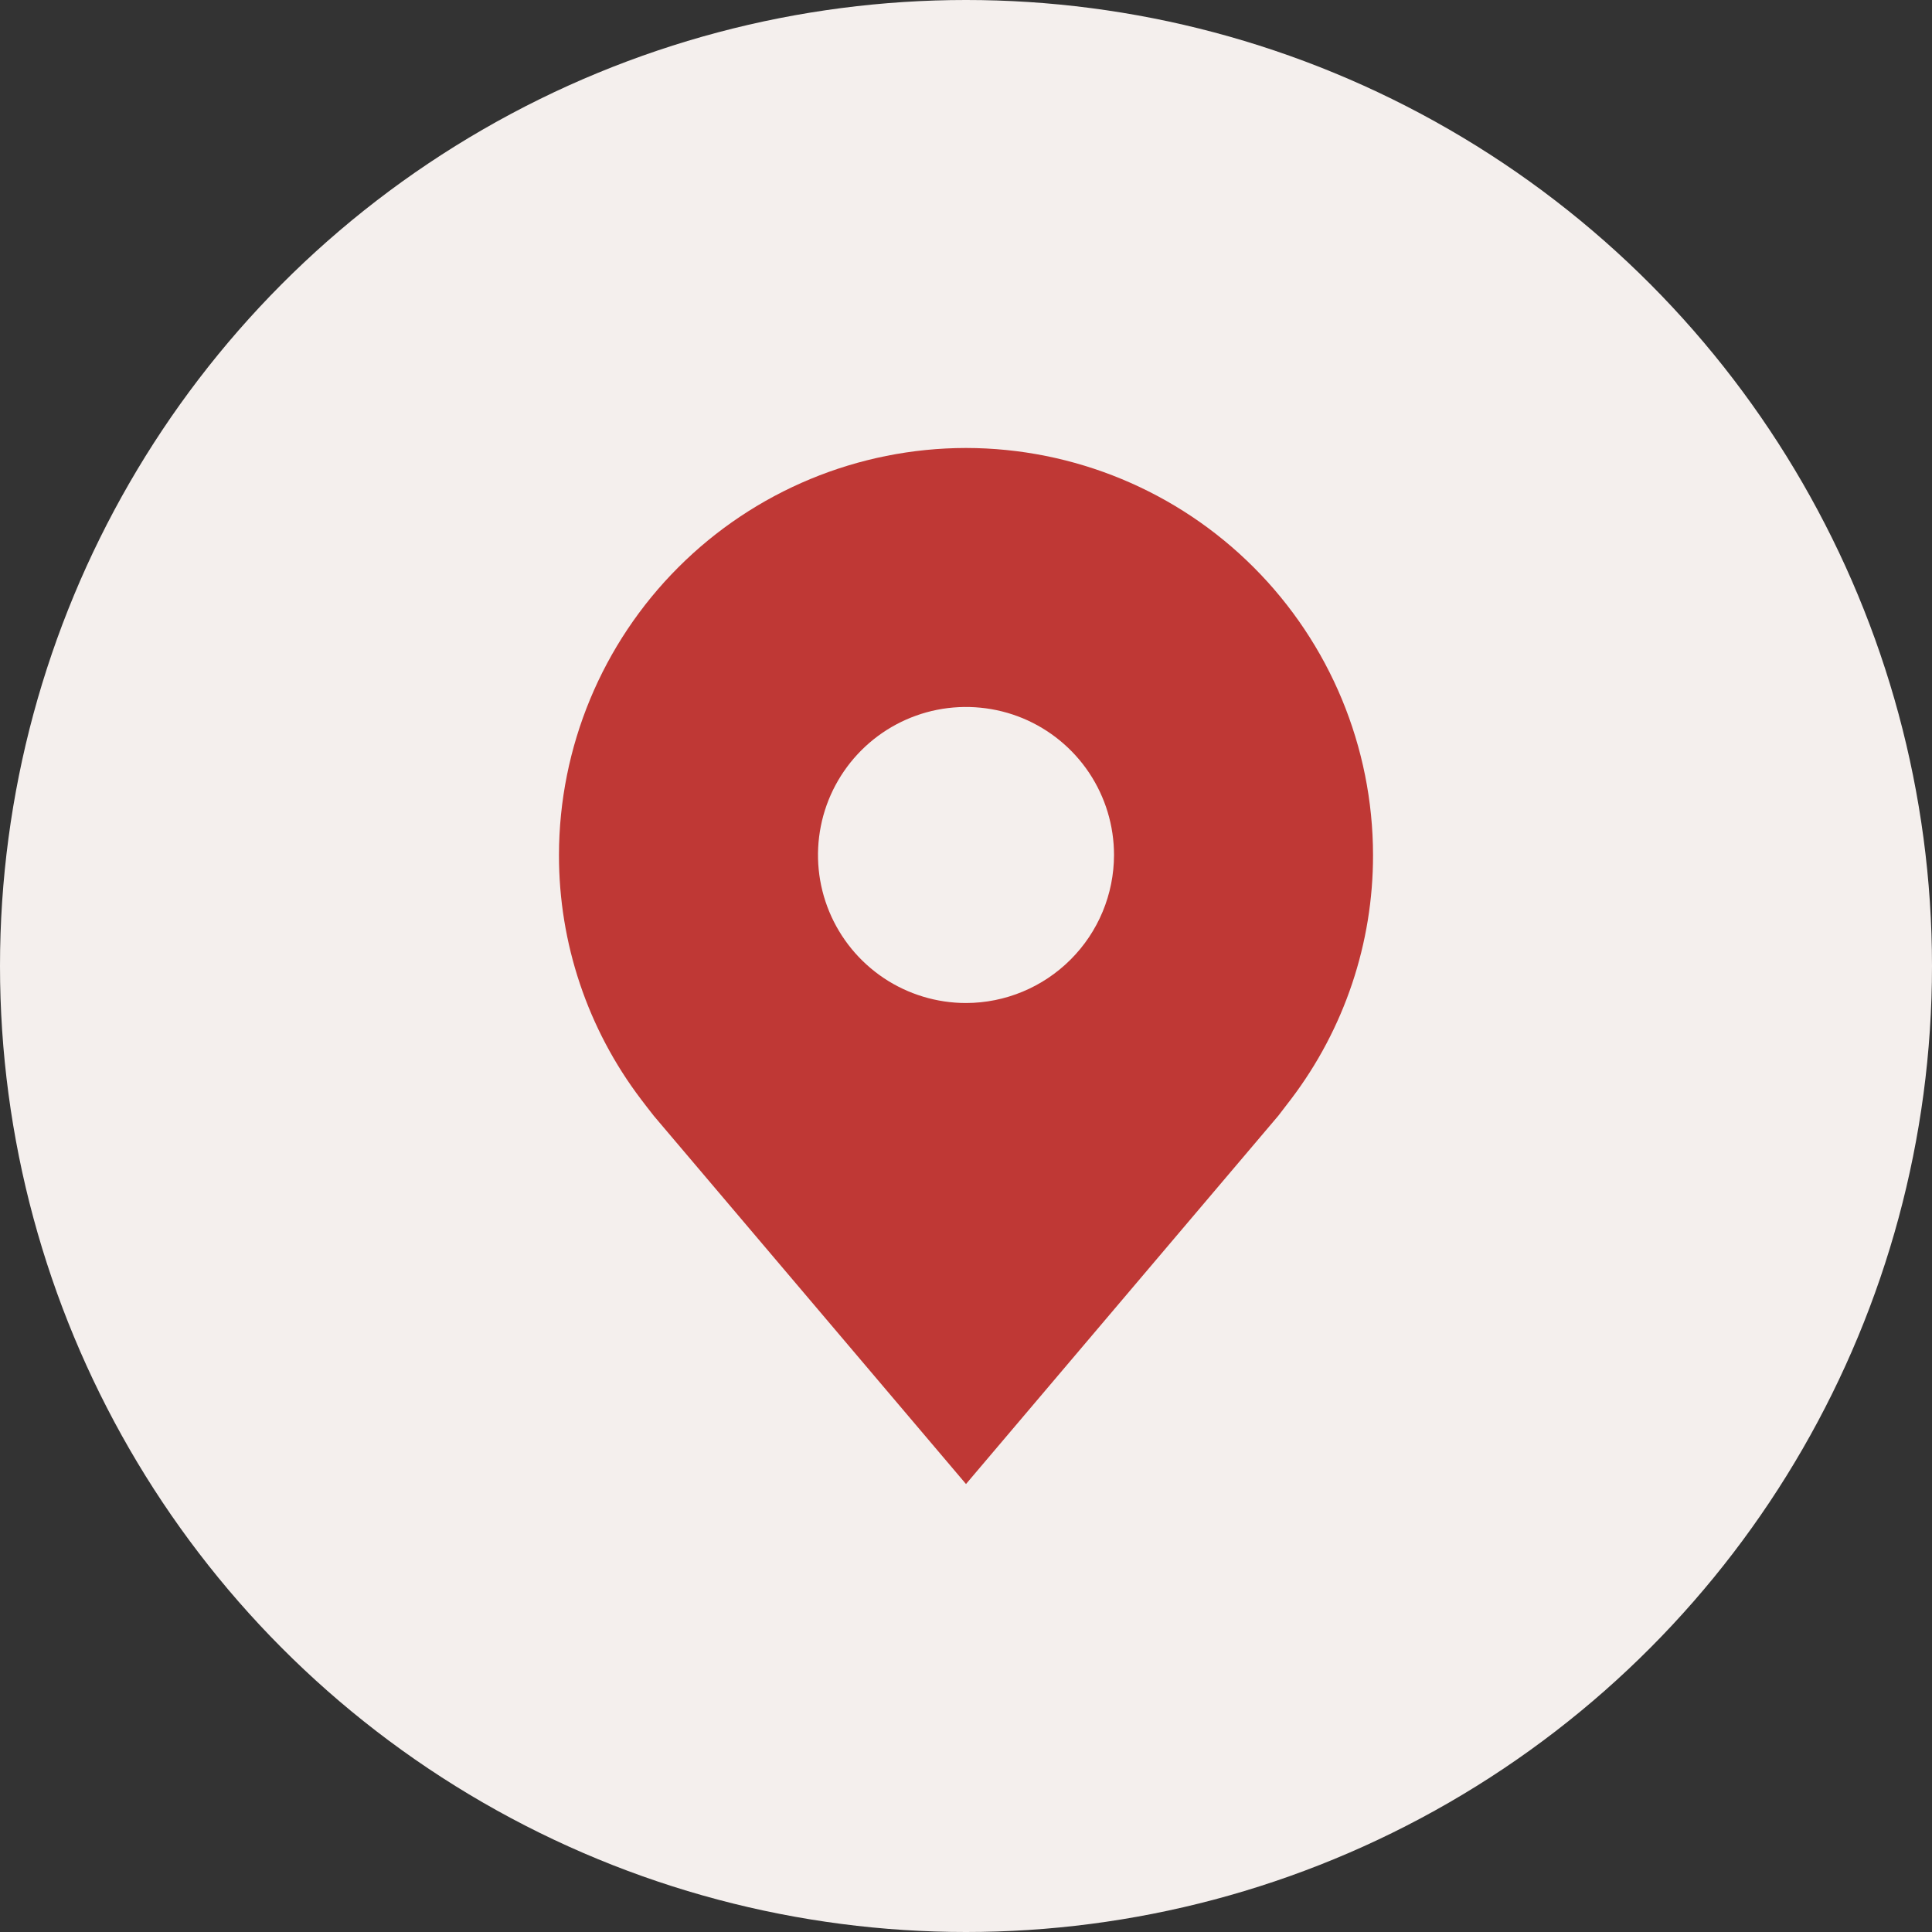
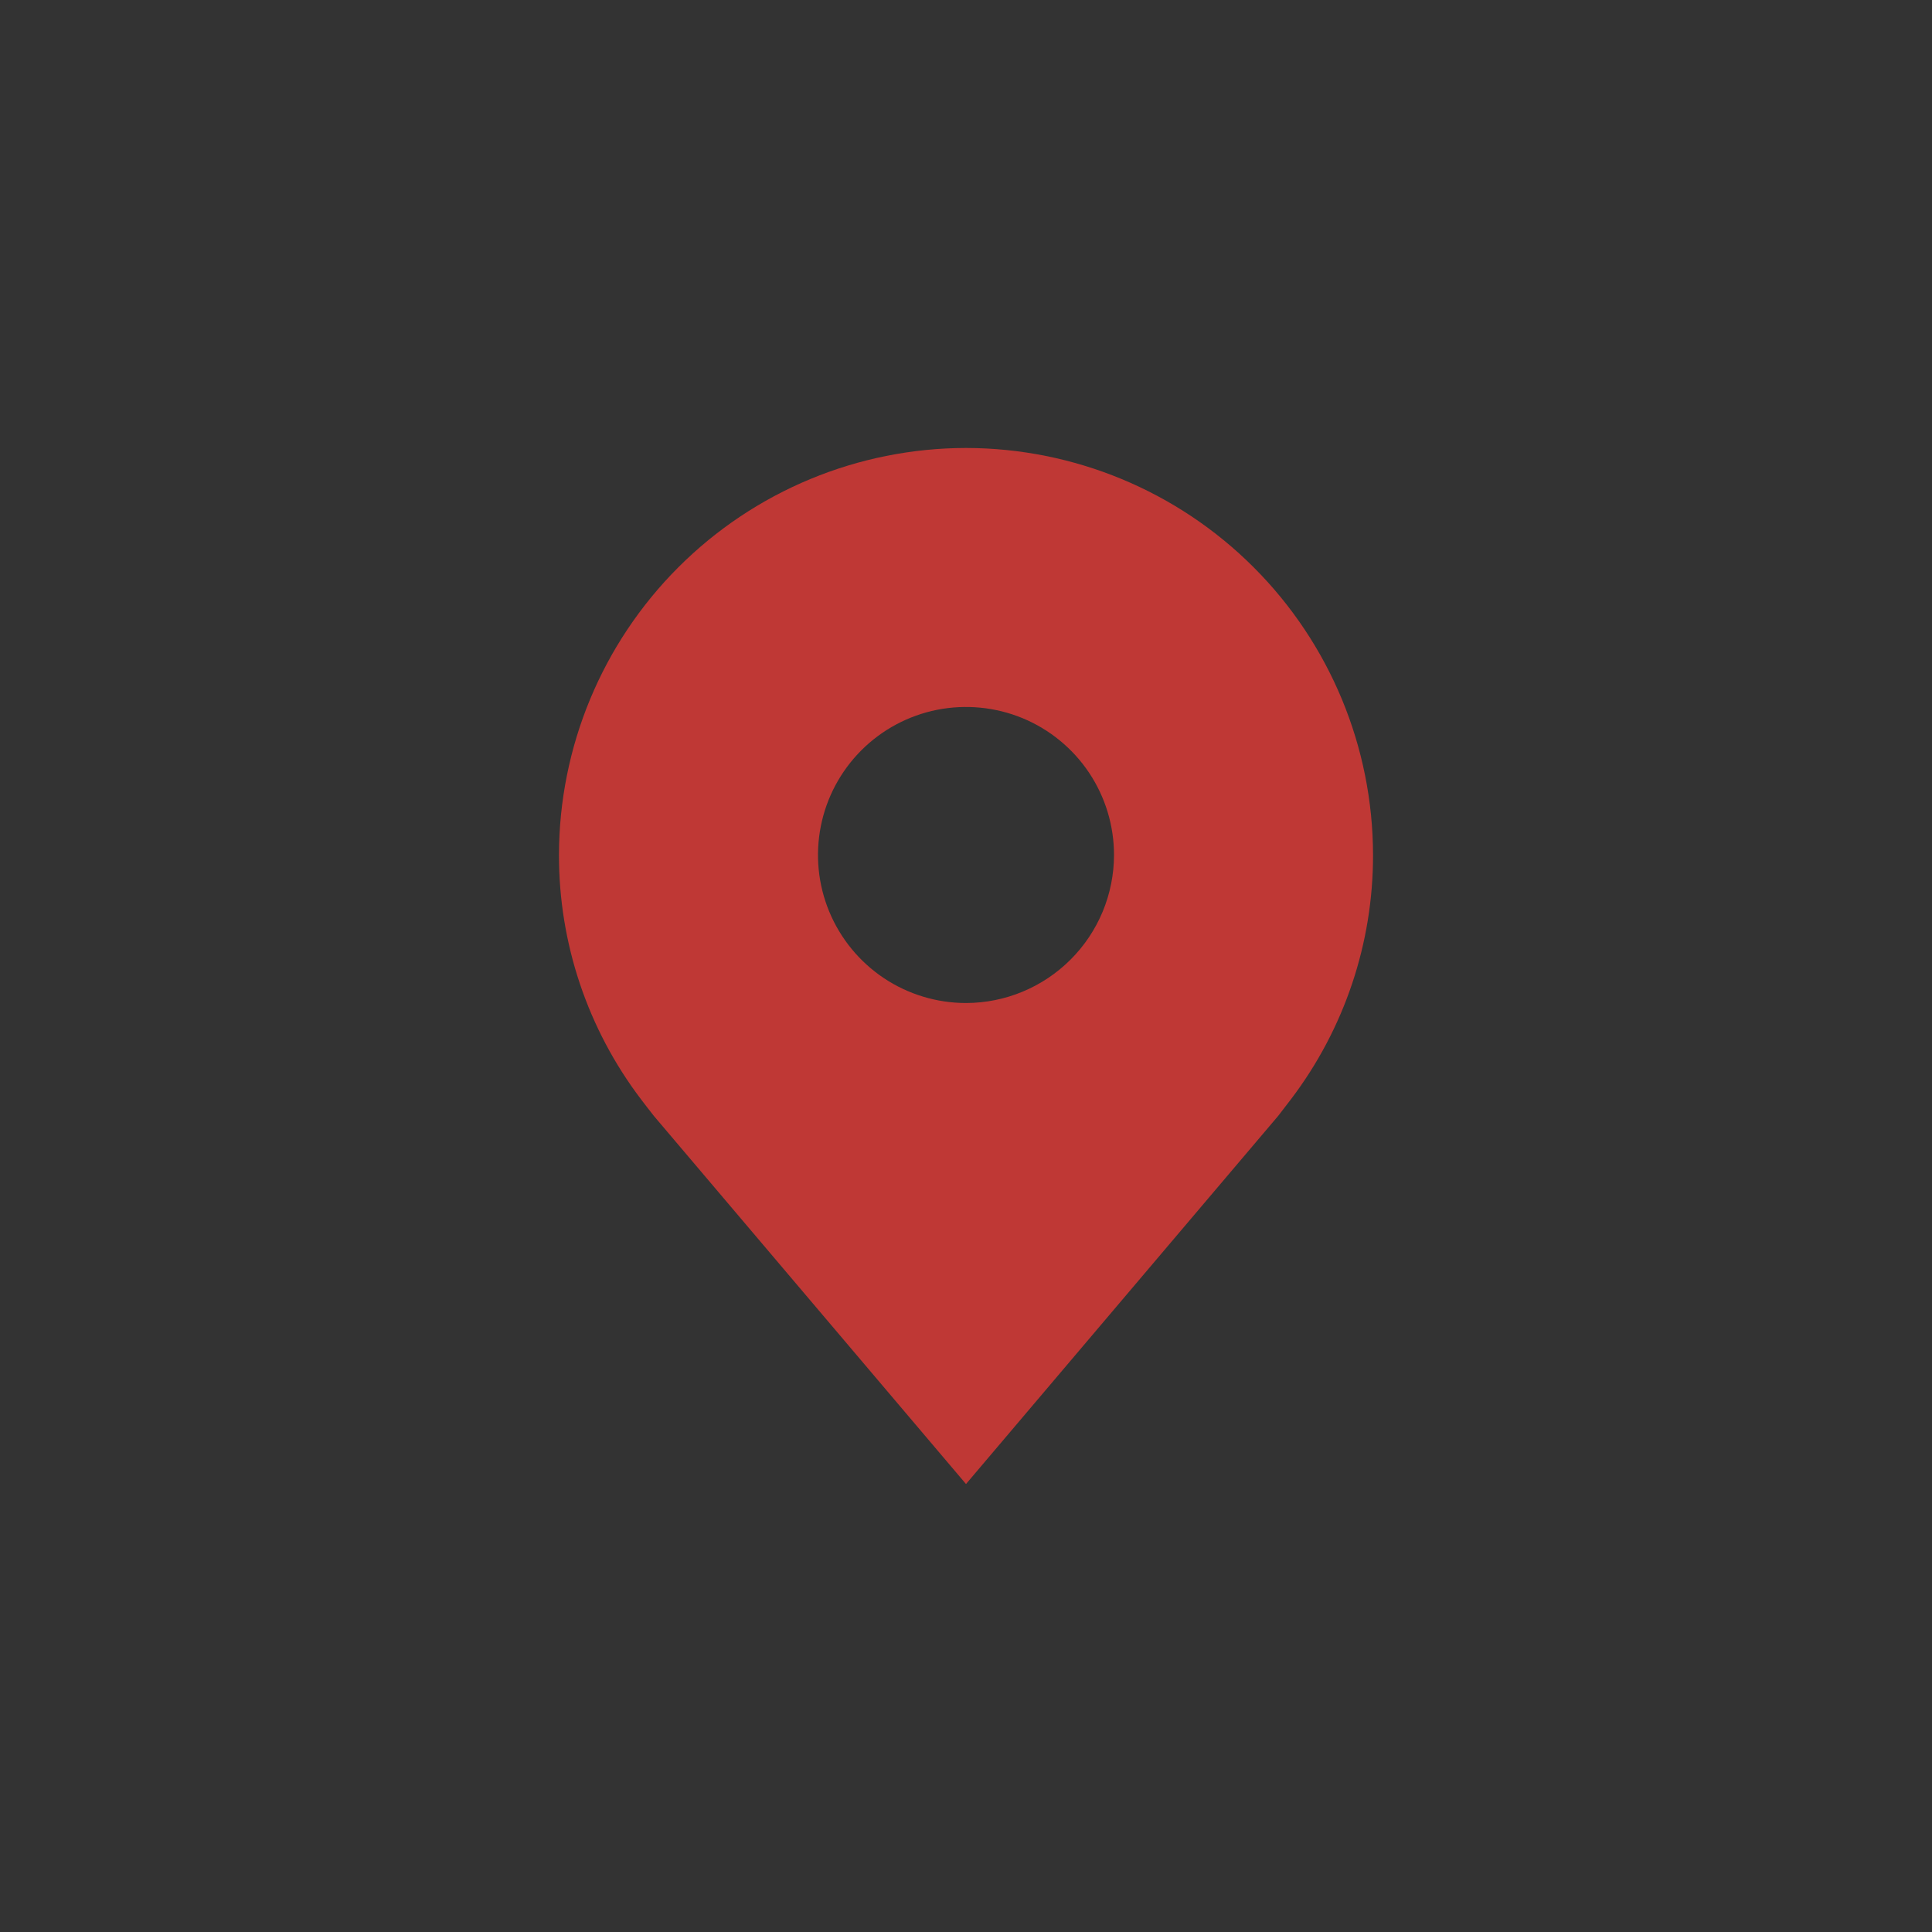
<svg xmlns="http://www.w3.org/2000/svg" width="31" height="31" viewBox="0 0 31 31" fill="none">
  <rect x="0" y="0" width="31" height="31" fill="#333333" stroke="none" />
-   <circle cx="15.5" cy="15.5" r="15.5" fill="#F4EFED" />
  <path d="M15.5 7.188C13.768 7.19 12.108 7.878 10.884 9.103C9.66 10.327 8.971 11.987 8.969 13.719C8.967 15.134 9.429 16.51 10.284 17.637C10.284 17.637 10.463 17.872 10.492 17.906L15.5 23.812L20.511 17.903C20.537 17.871 20.715 17.637 20.715 17.637L20.716 17.636C21.571 16.509 22.033 15.133 22.031 13.719C22.029 11.987 21.34 10.327 20.116 9.103C18.892 7.878 17.232 7.19 15.5 7.188ZM15.5 16.094C15.03 16.094 14.571 15.954 14.181 15.694C13.79 15.432 13.486 15.062 13.306 14.628C13.126 14.194 13.079 13.716 13.171 13.255C13.262 12.795 13.489 12.371 13.821 12.039C14.153 11.707 14.576 11.481 15.037 11.389C15.497 11.298 15.975 11.345 16.409 11.524C16.843 11.704 17.214 12.009 17.475 12.399C17.736 12.79 17.875 13.249 17.875 13.719C17.874 14.348 17.624 14.952 17.178 15.397C16.733 15.842 16.13 16.093 15.5 16.094Z" fill="#BF3835" />
</svg>